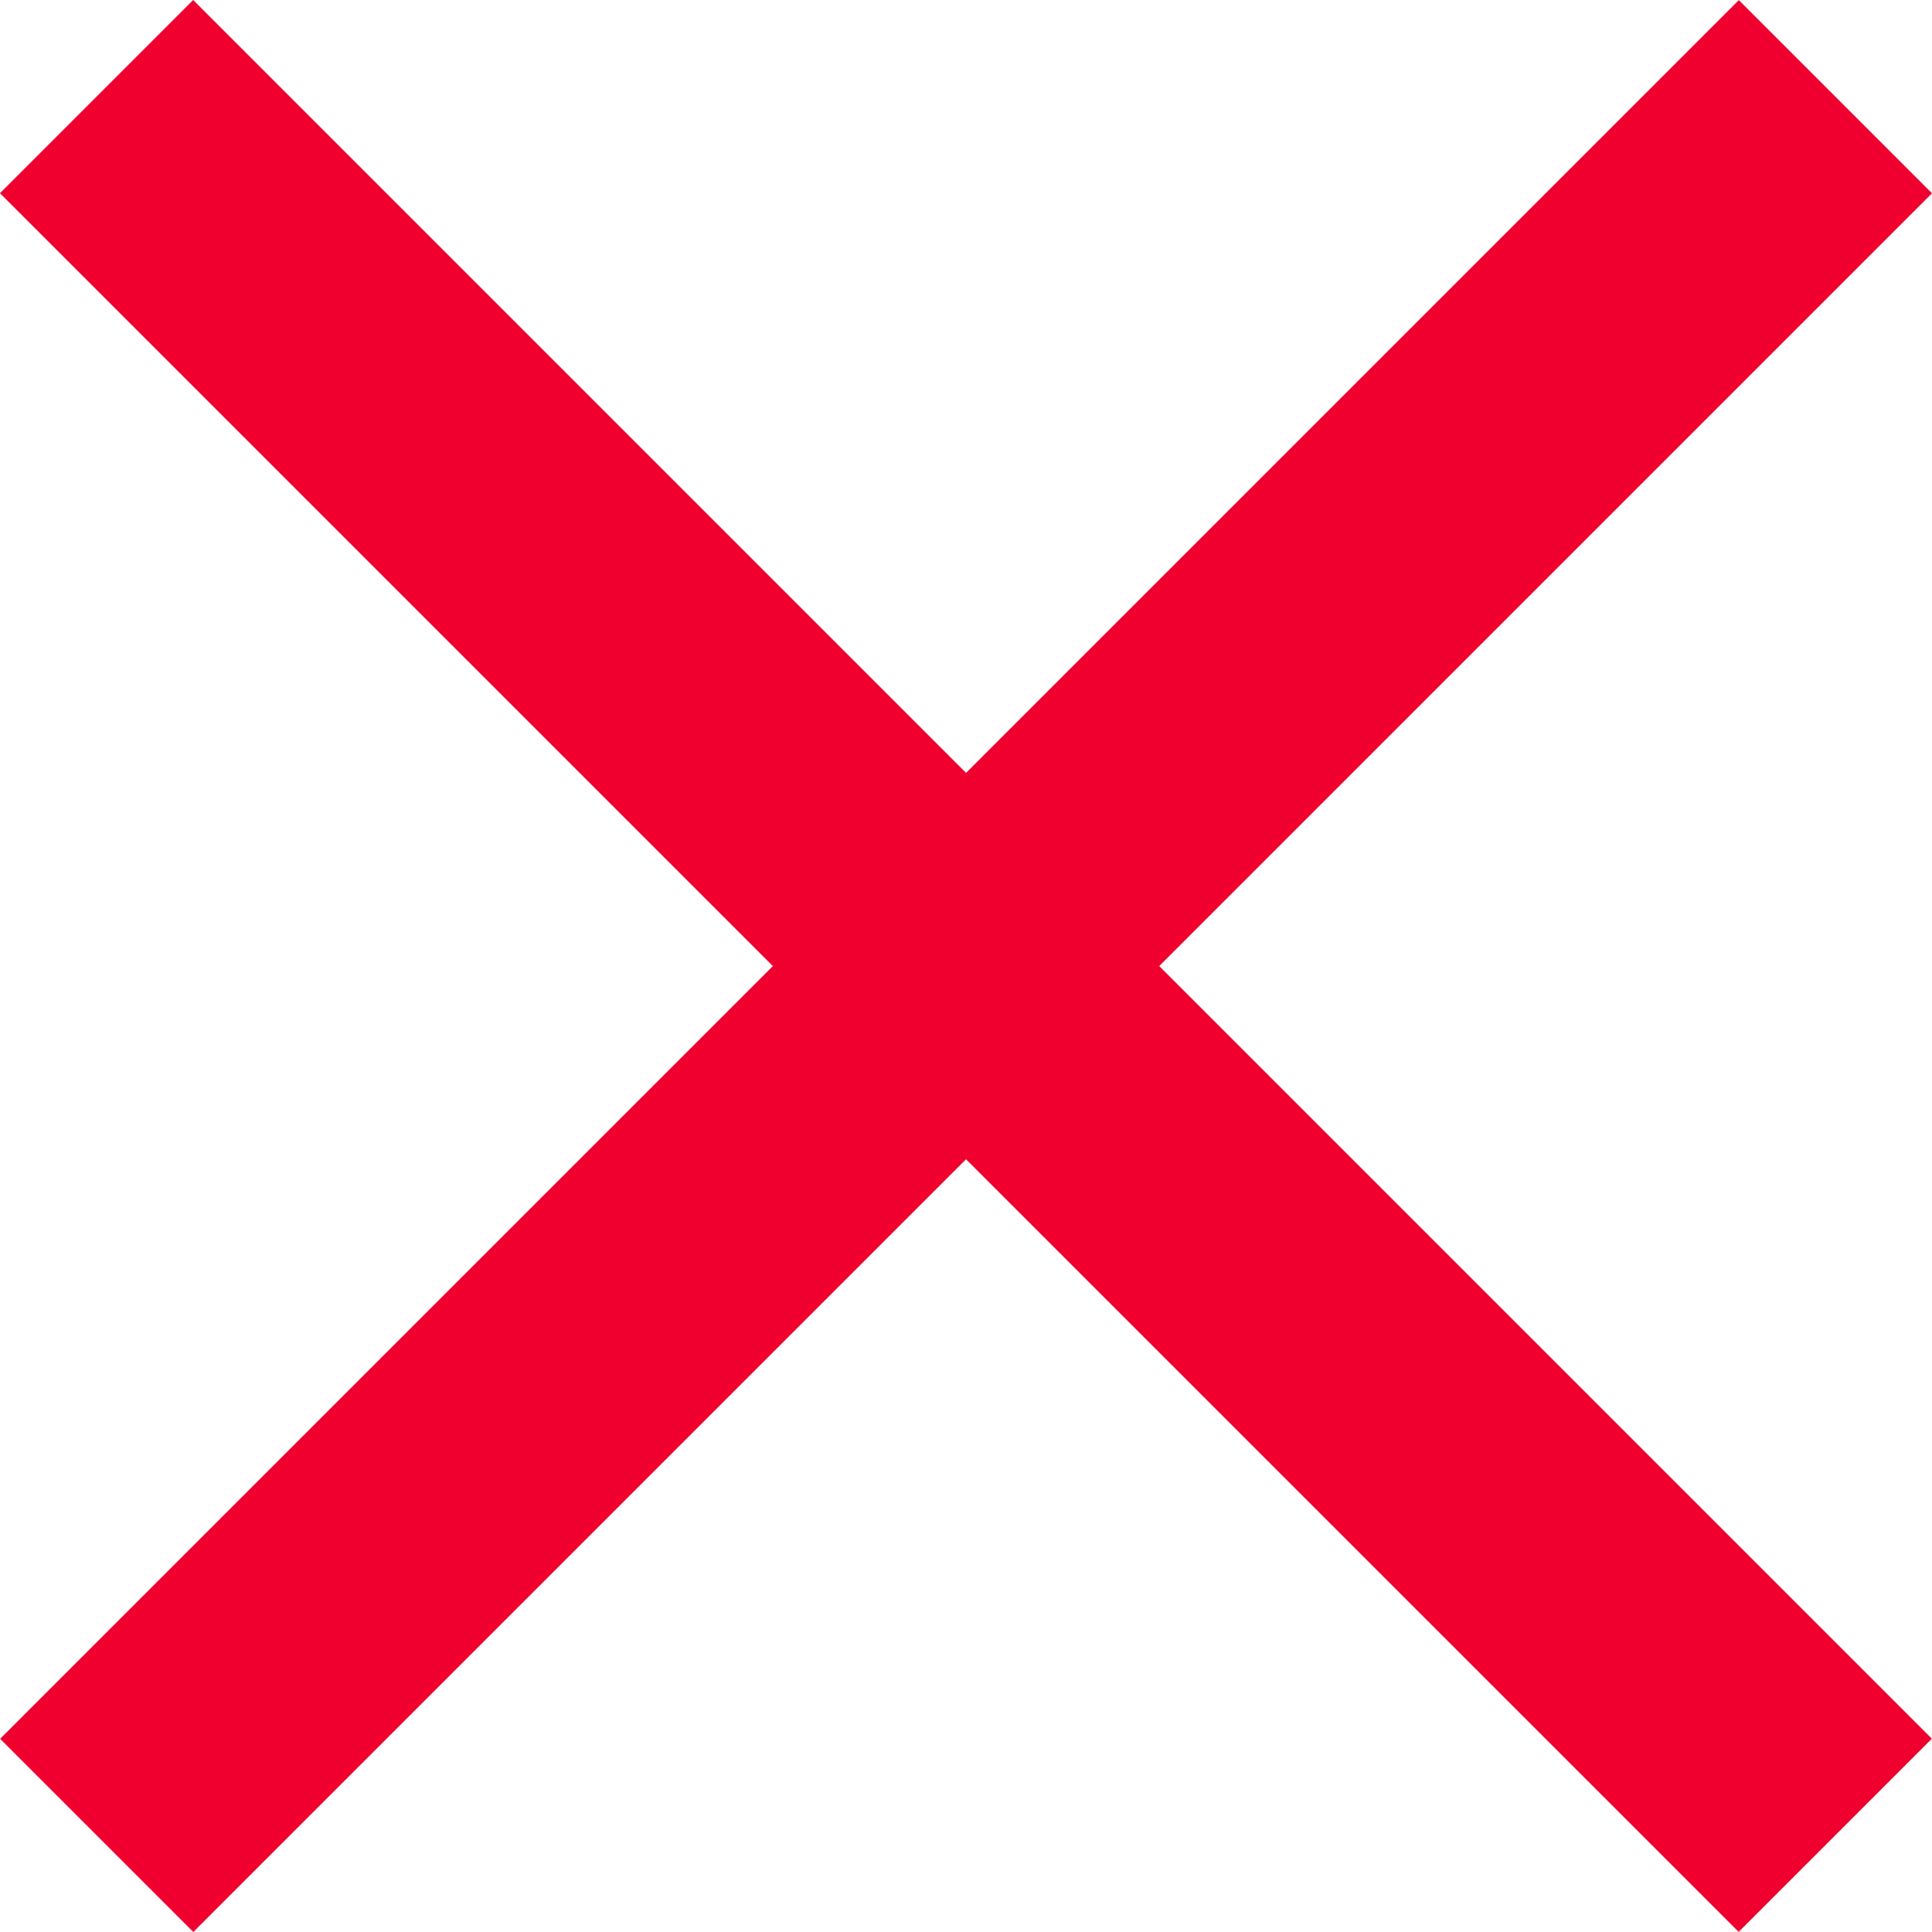
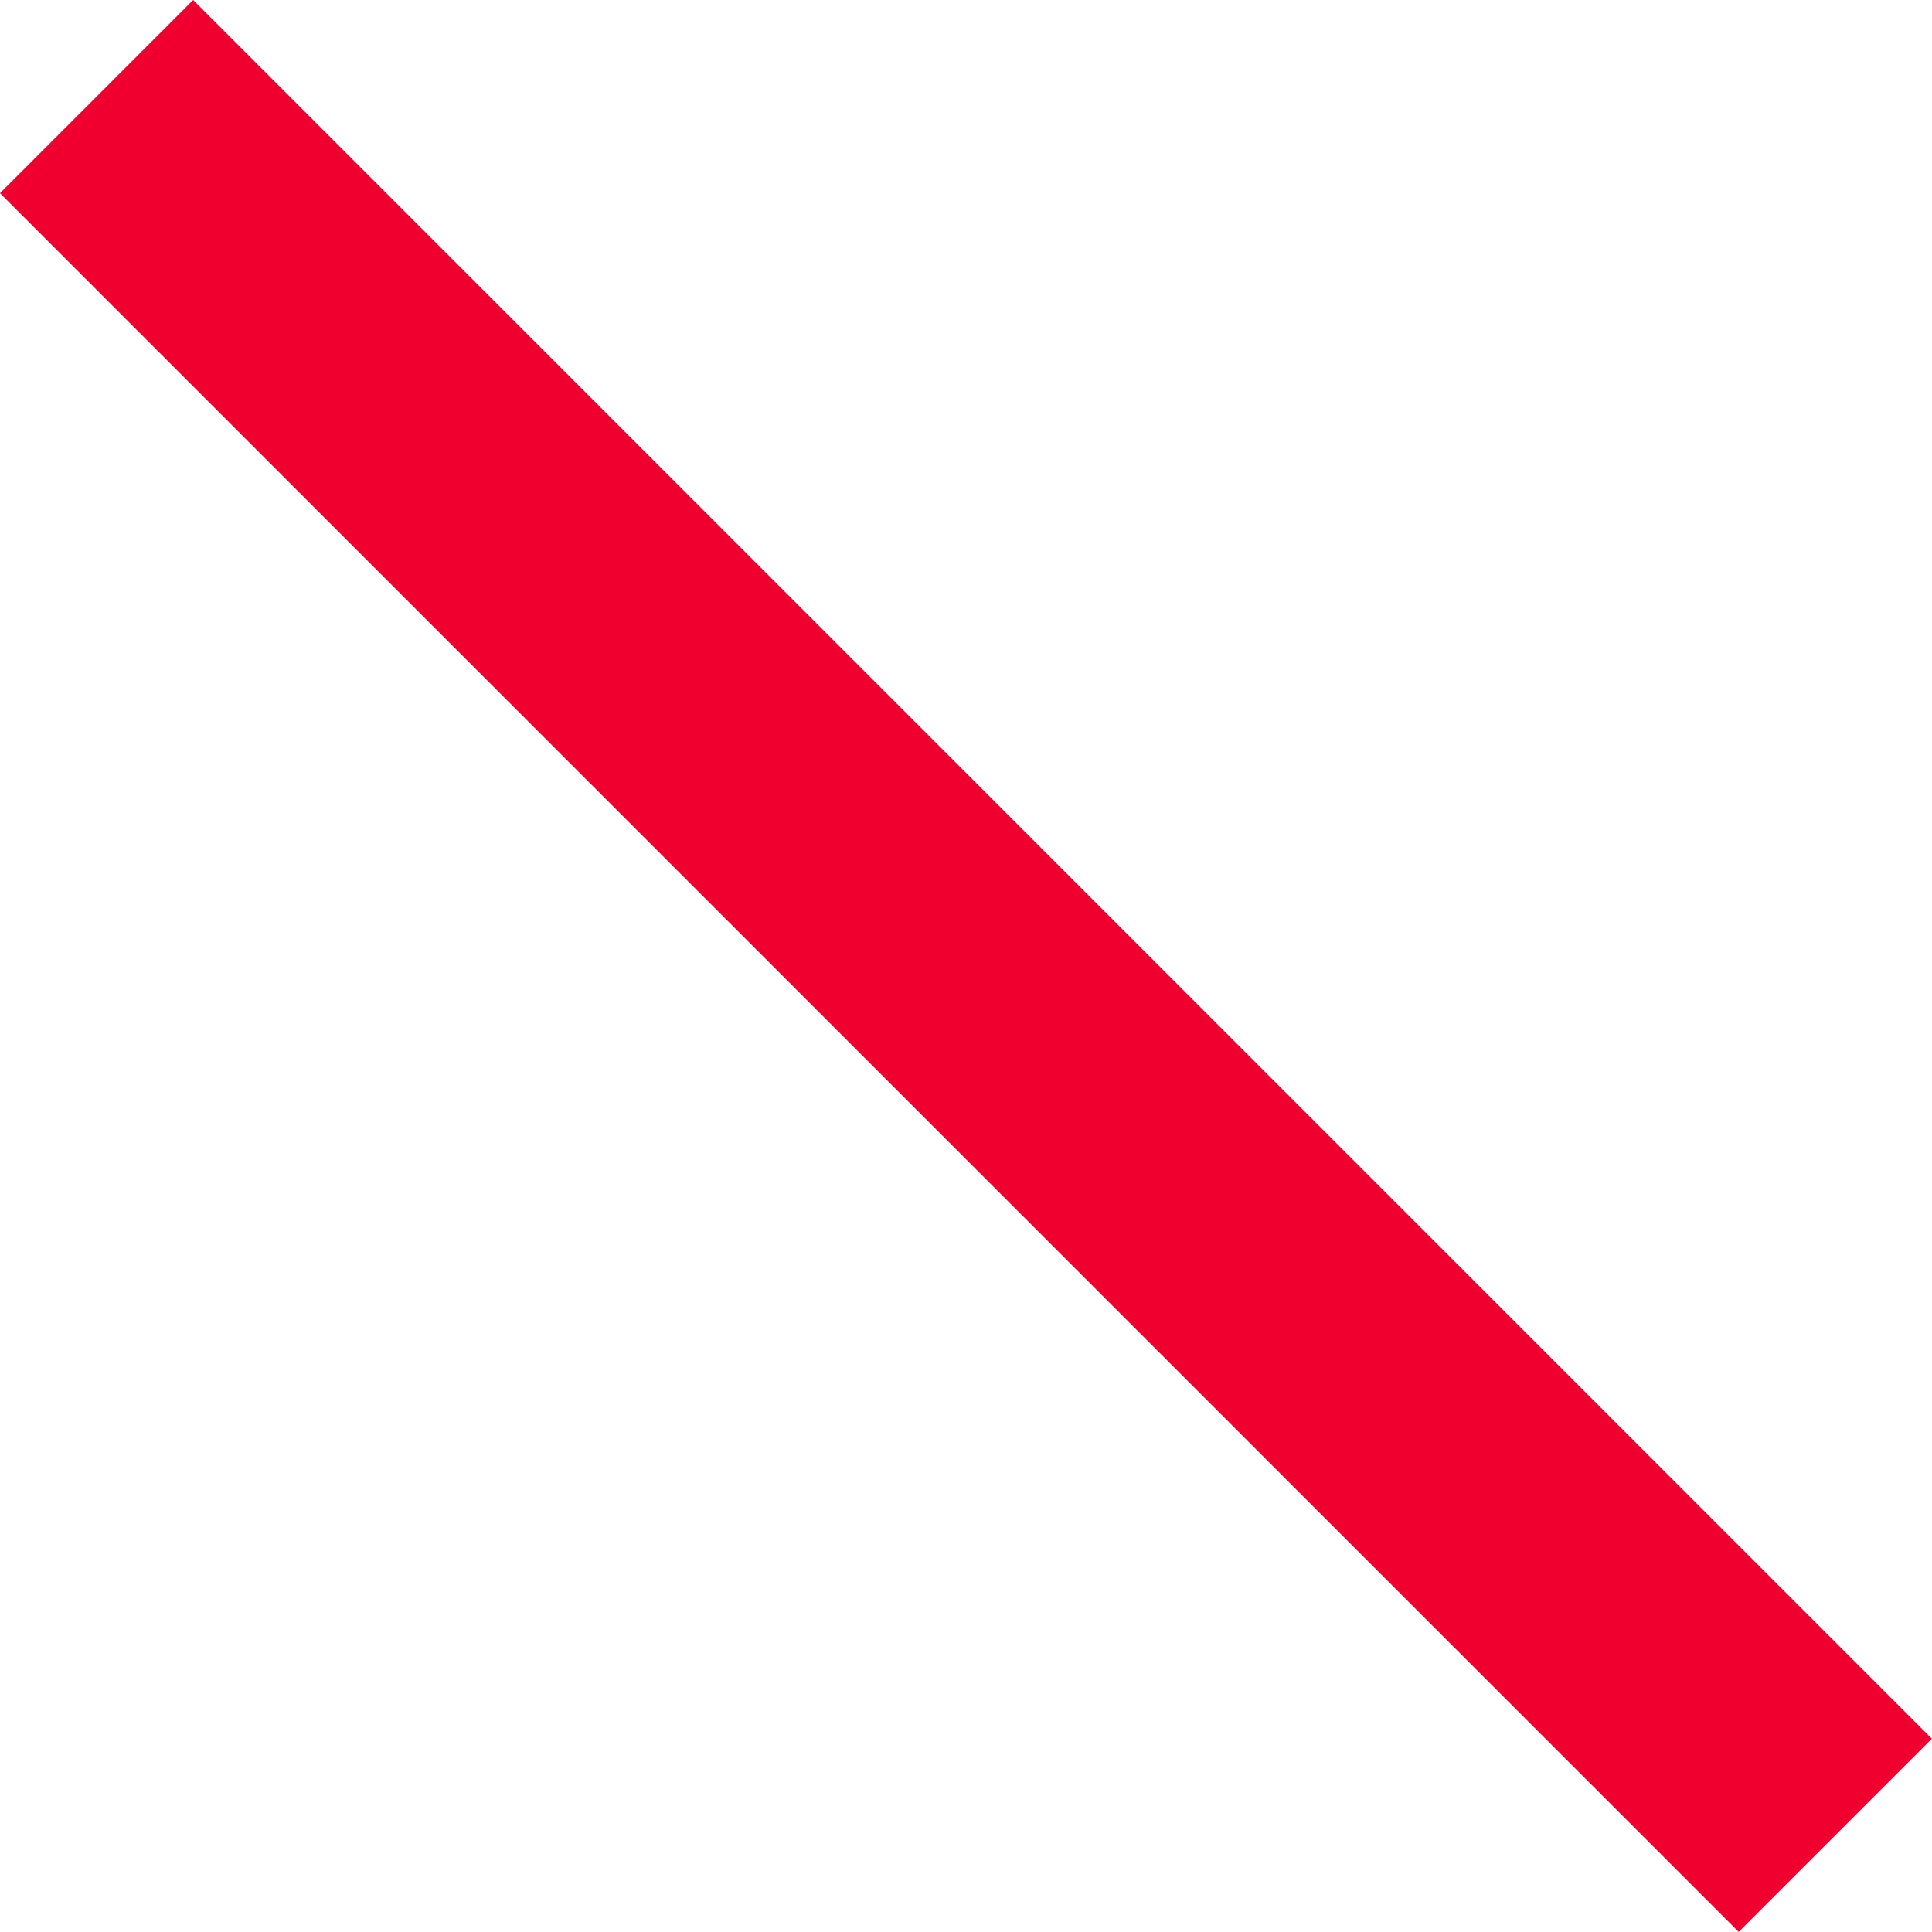
<svg xmlns="http://www.w3.org/2000/svg" id="Компонент_34_1" data-name="Компонент 34 – 1" width="14.143" height="14.143" viewBox="0 0 14.143 14.143">
  <rect id="Прямоугольник_6681" data-name="Прямоугольник 6681" width="18" height="2" transform="translate(1.414 0) rotate(45)" fill="#ef002f" />
-   <rect id="Прямоугольник_16837" data-name="Прямоугольник 16837" width="18" height="2" transform="translate(14.143 1.415) rotate(135)" fill="#ef002f" />
</svg>